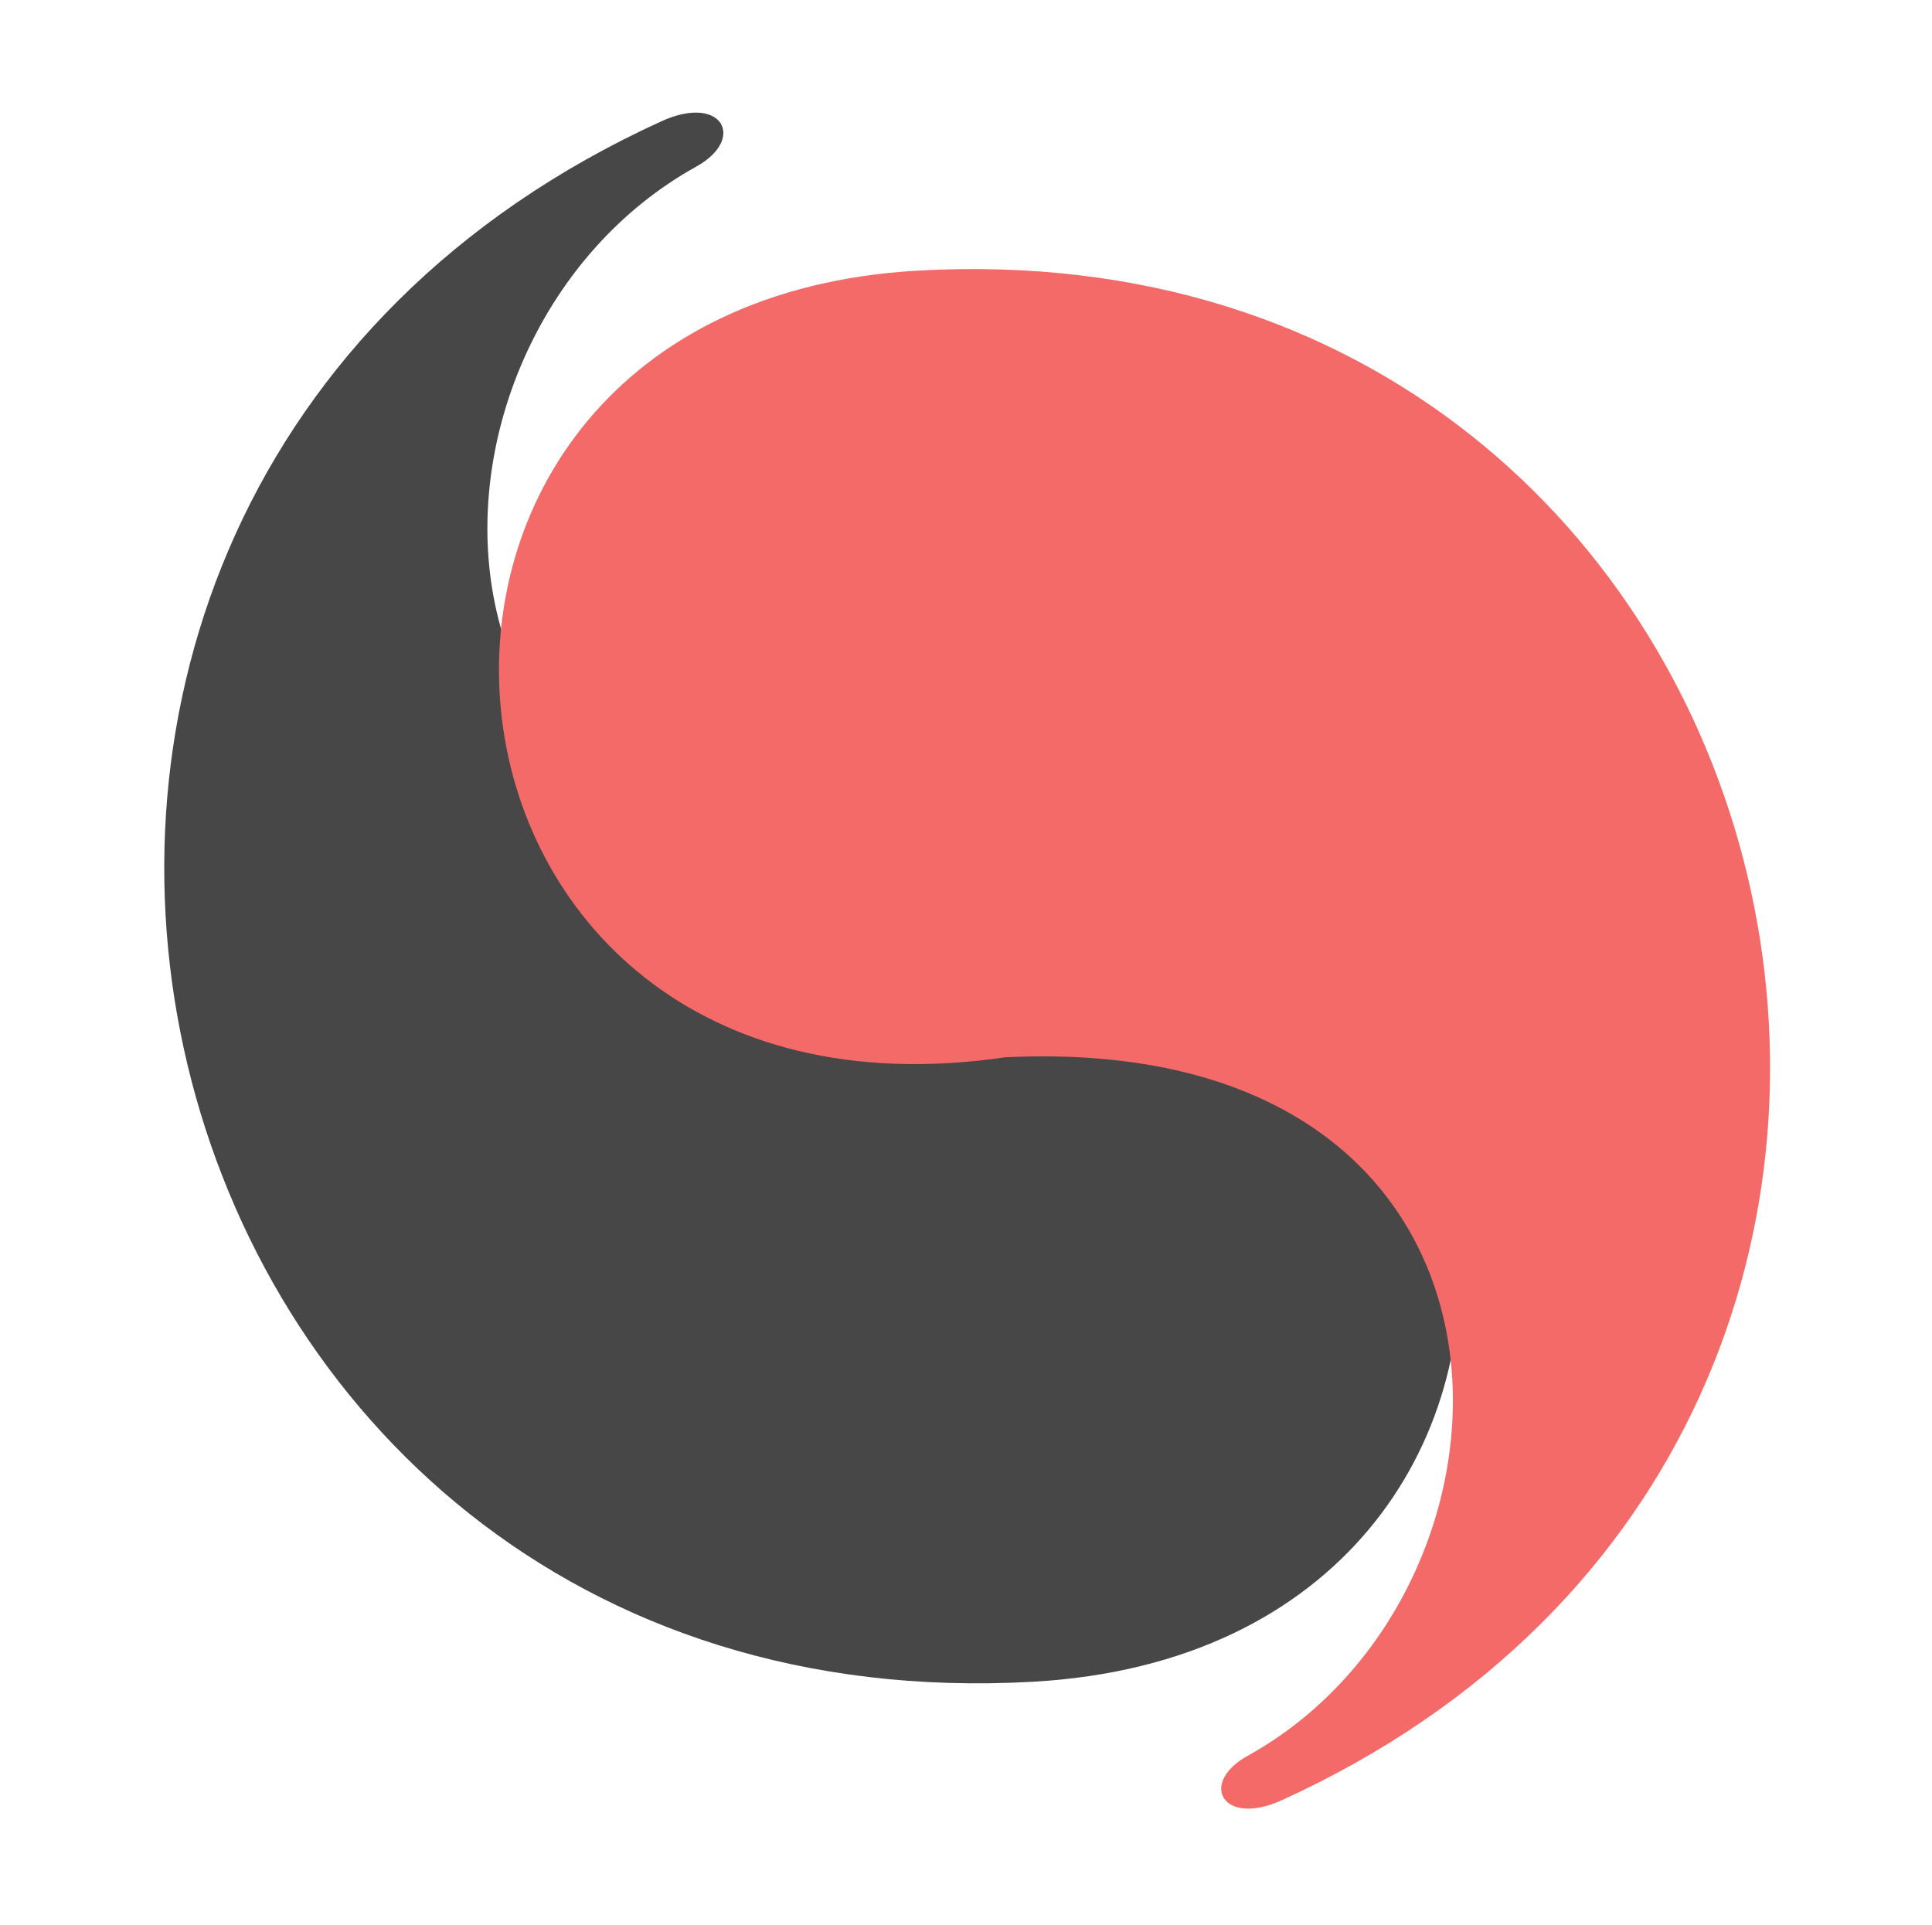
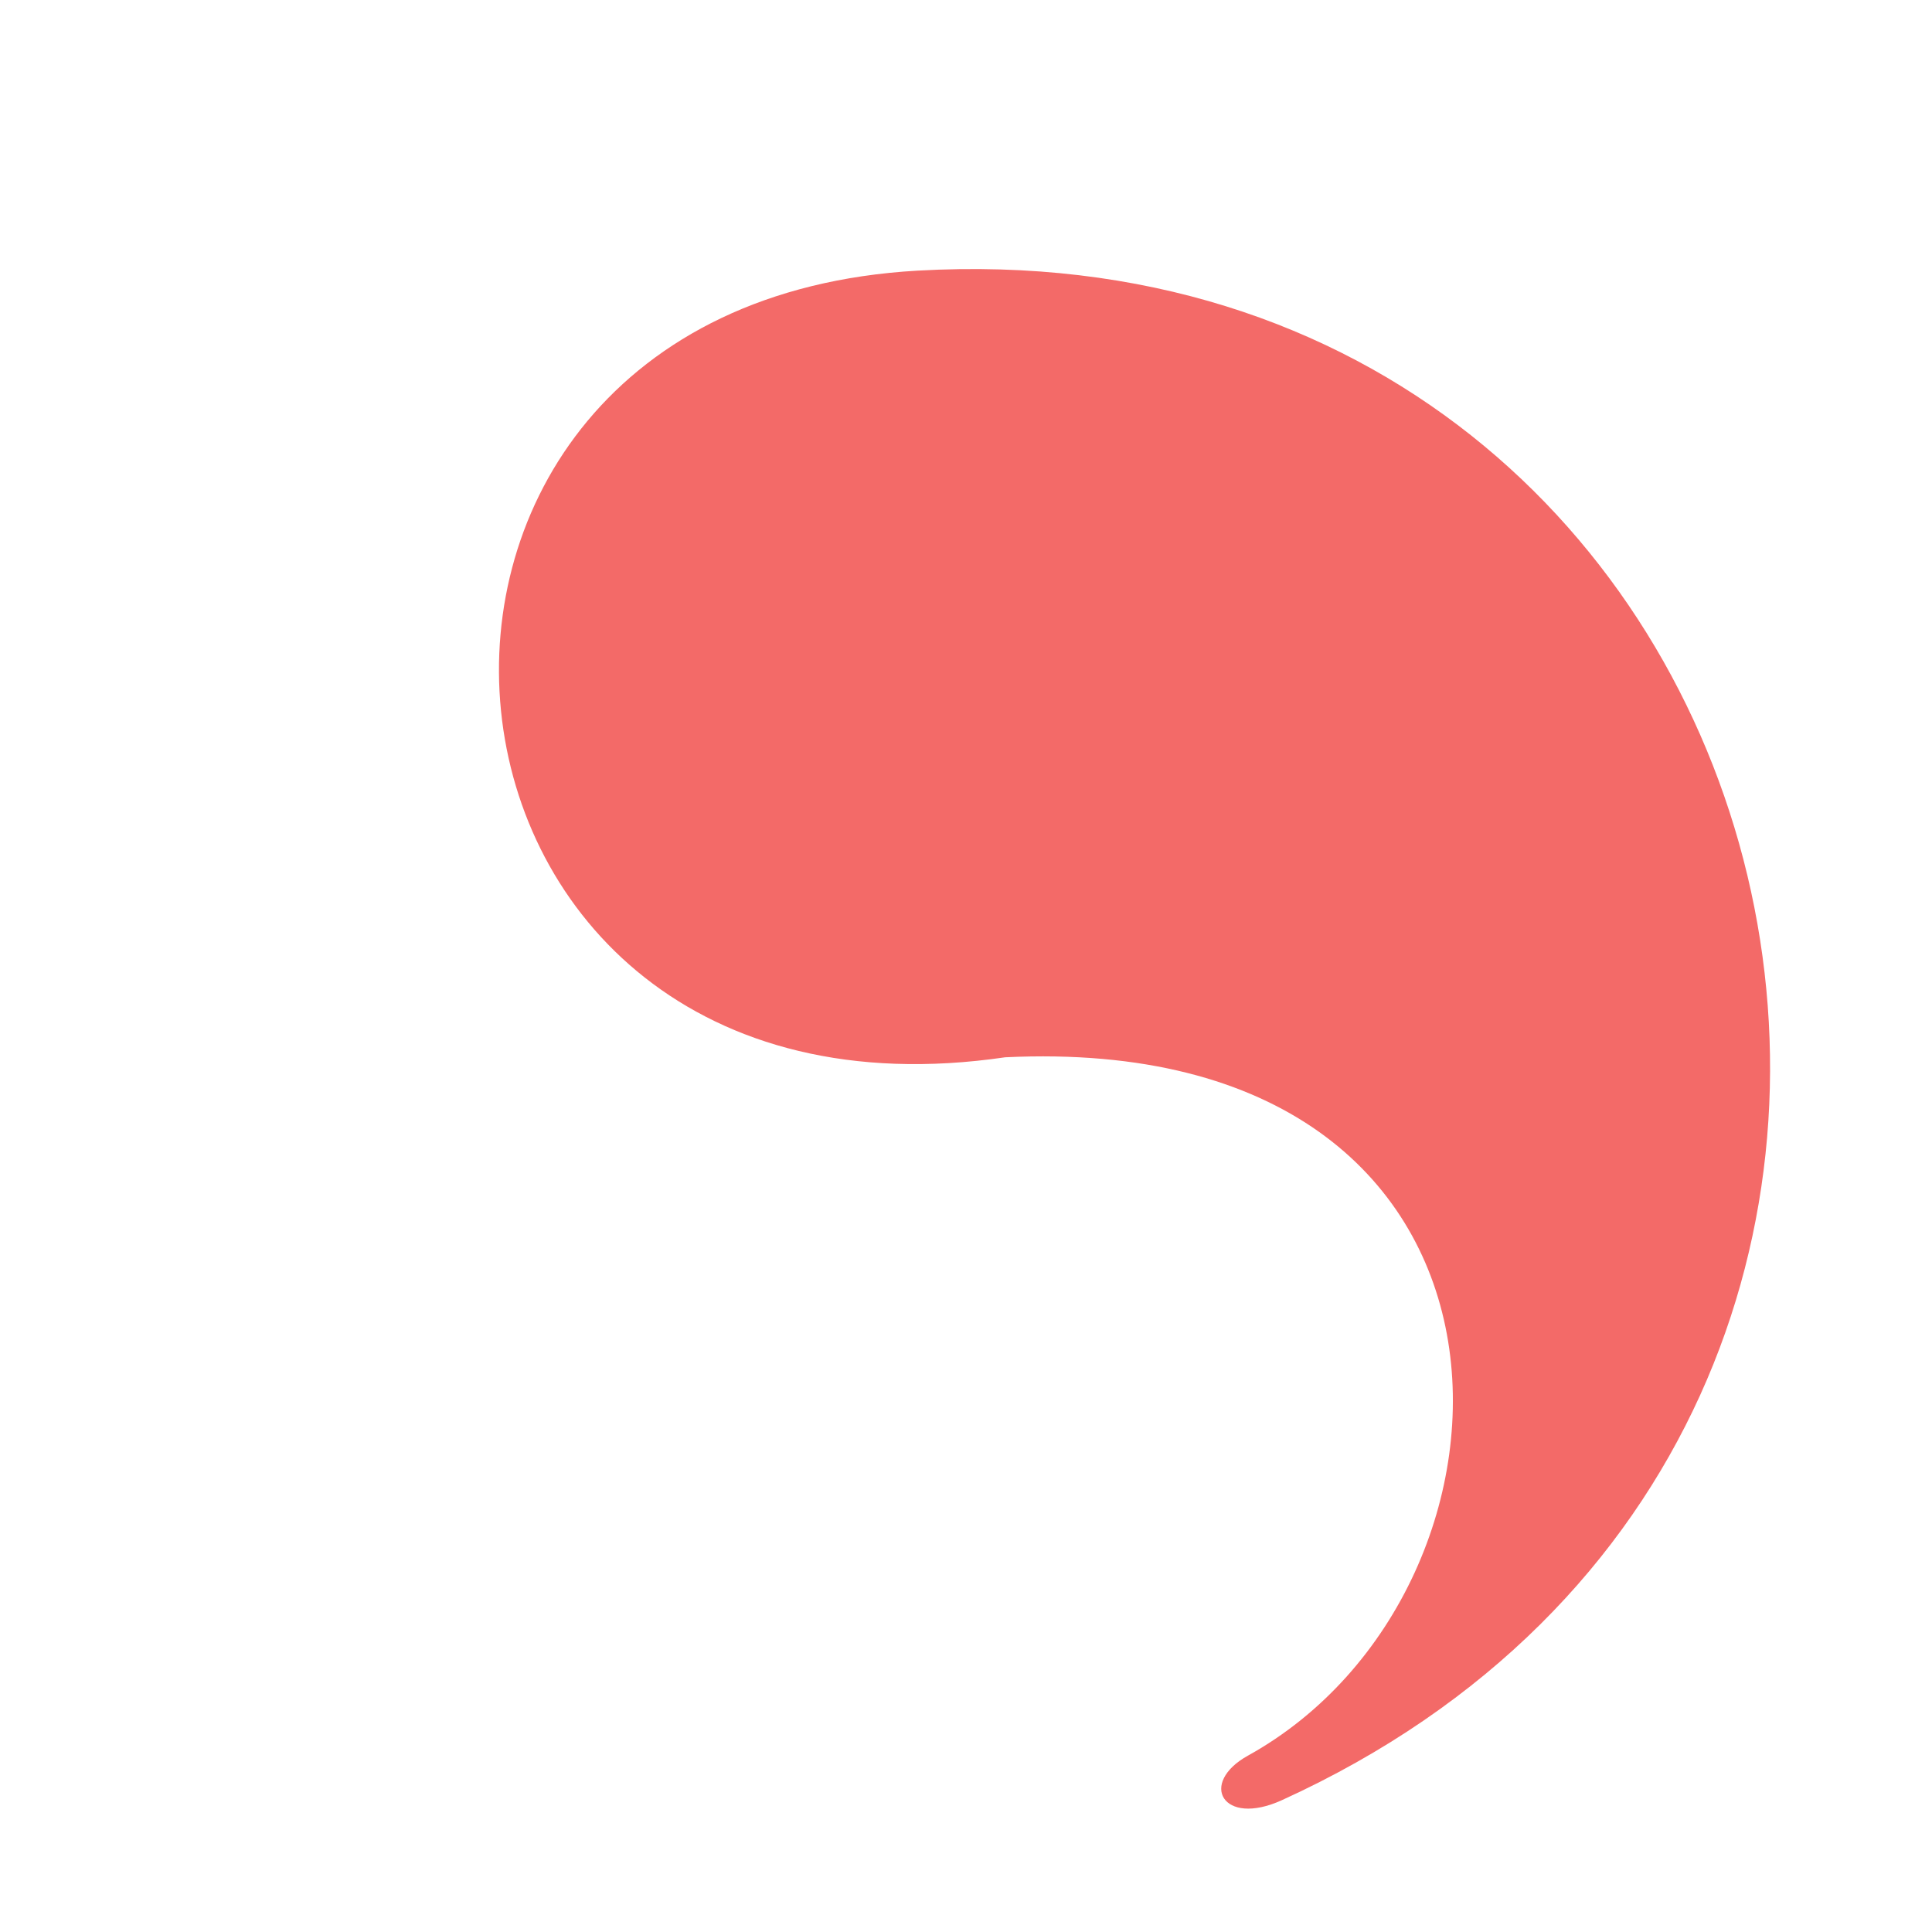
<svg xmlns="http://www.w3.org/2000/svg" width="289" height="288" viewBox="0 0 289 288" fill="none">
-   <path d="M154.539 251.571C247.31 246.325 235.535 117.695 141.174 131.517C56.814 135.562 58.298 50.343 104.133 24.932C111.693 20.741 108.005 14.011 98.965 18.131C-26.91 75.489 17.197 259.338 154.539 251.571Z" fill="#474747" />
  <path d="M137.27 40.484C46.23 45.651 57.751 171.733 150.353 158.159C233.138 154.171 231.659 237.704 186.673 262.625C179.253 266.735 182.871 273.33 191.743 269.29C315.283 213.032 272.049 32.834 137.27 40.484Z" fill="#F36A68" />
</svg>